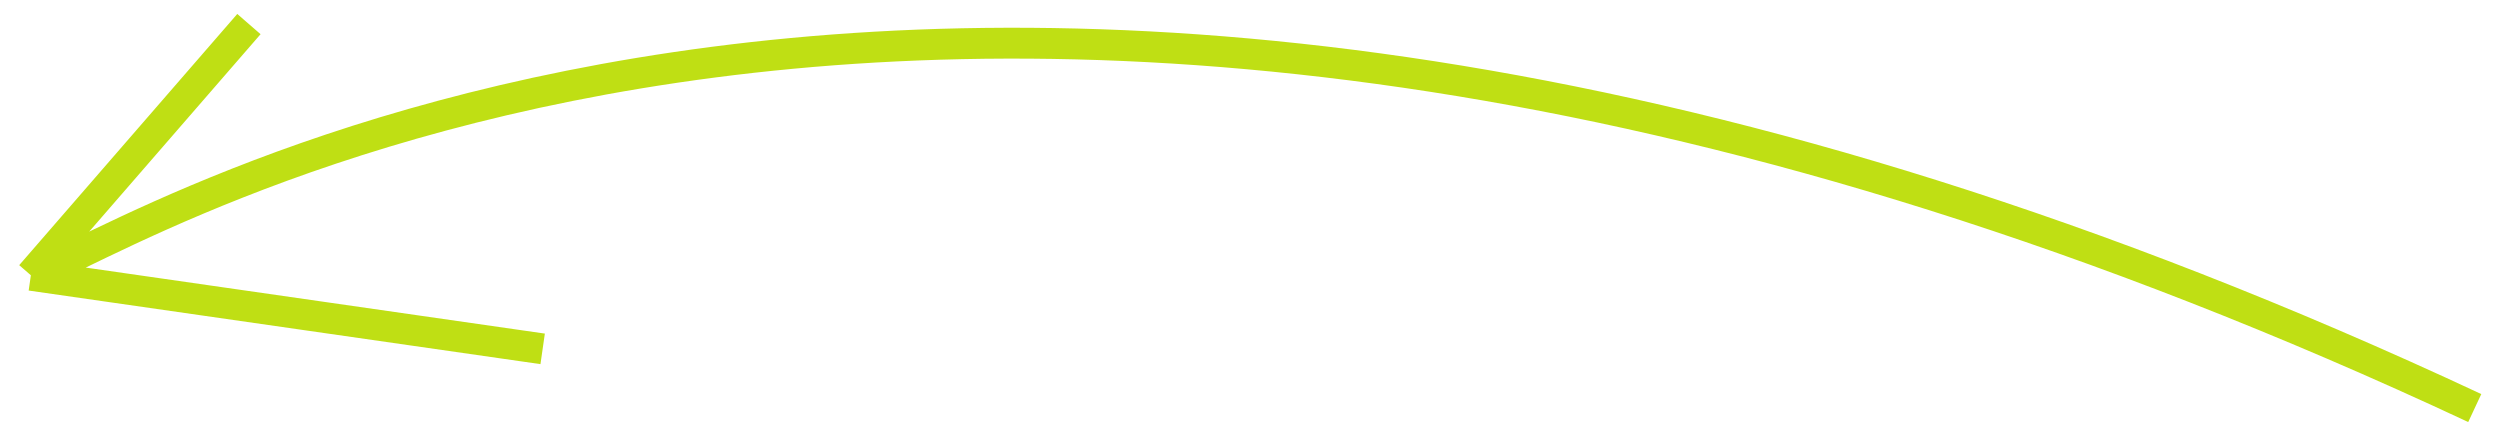
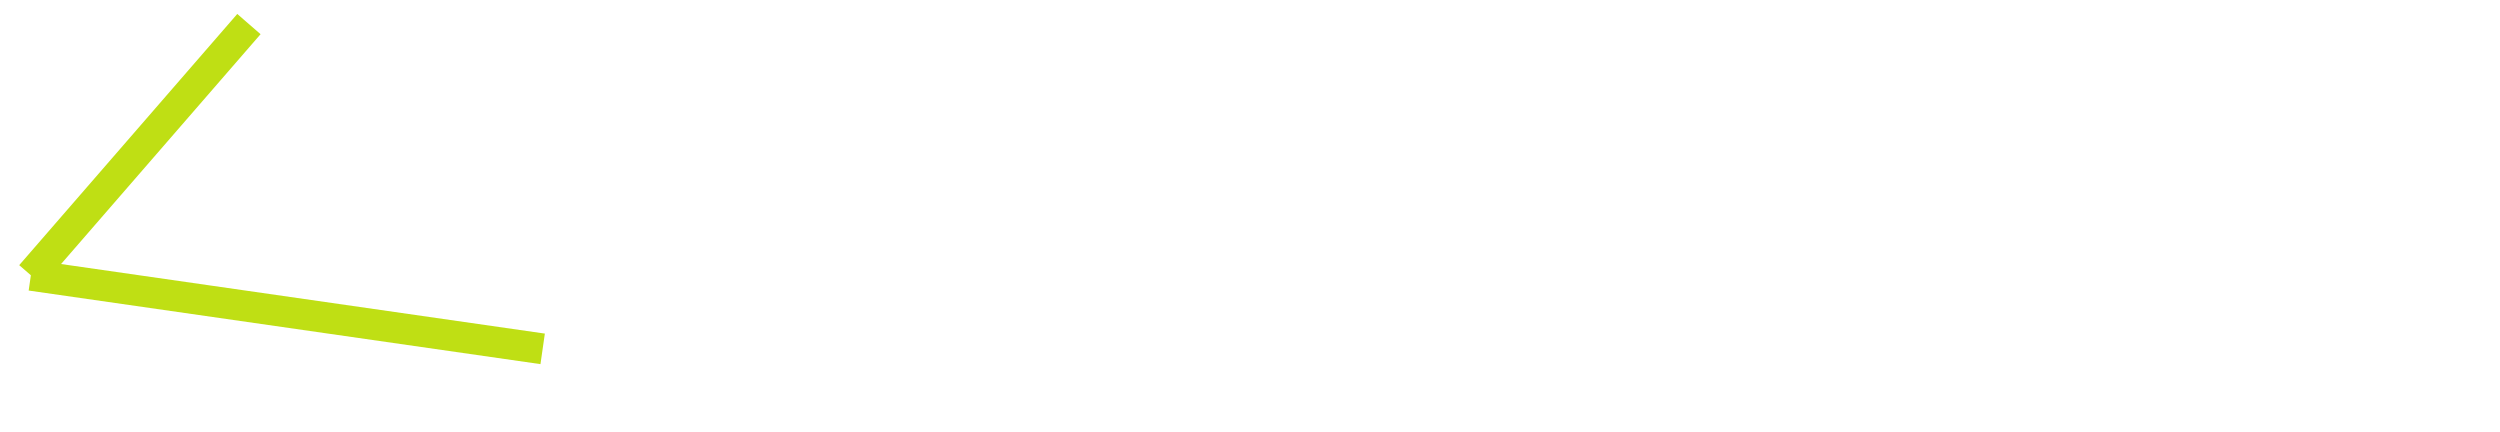
<svg xmlns="http://www.w3.org/2000/svg" width="81" height="14" viewBox="0 0 81 14" fill="none">
-   <path d="M80.182 13.221C30.516 -10.003 4.093 7.99 1 8.919M1 8.919L8.065 0.78M1 8.919L17.582 11.303" stroke="#BFDF14" />
+   <path d="M80.182 13.221M1 8.919L8.065 0.78M1 8.919L17.582 11.303" stroke="#BFDF14" />
</svg>